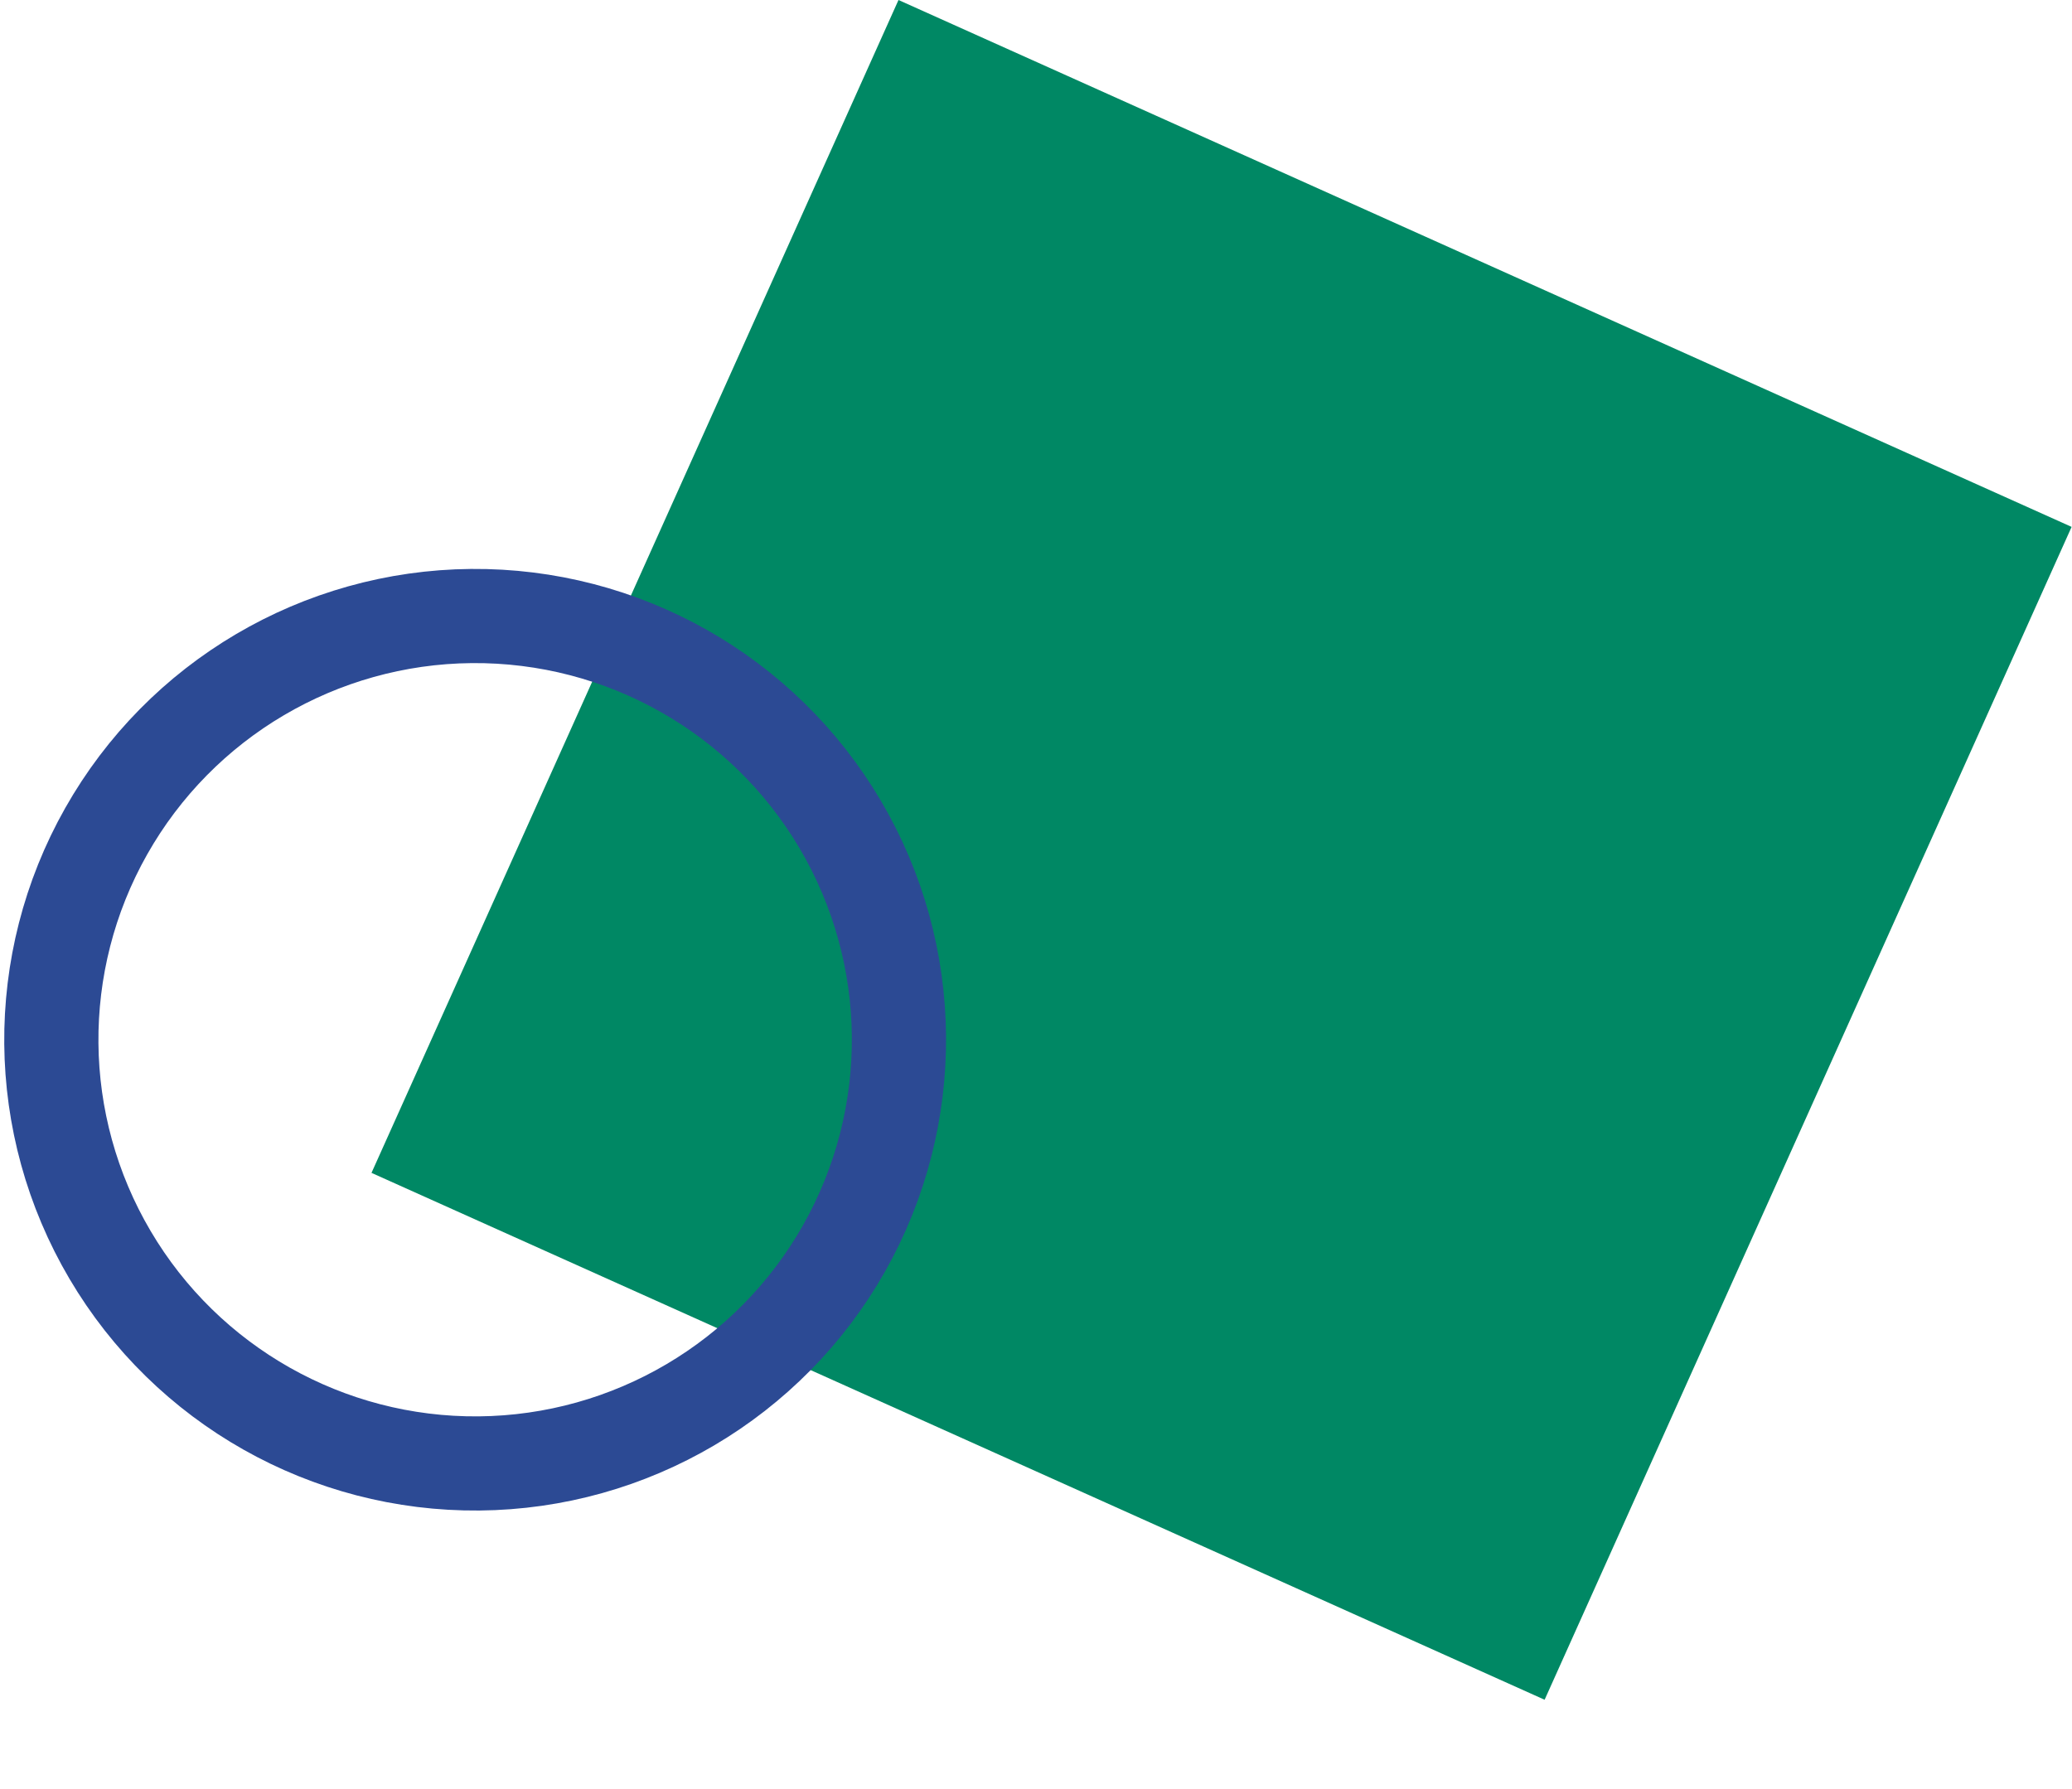
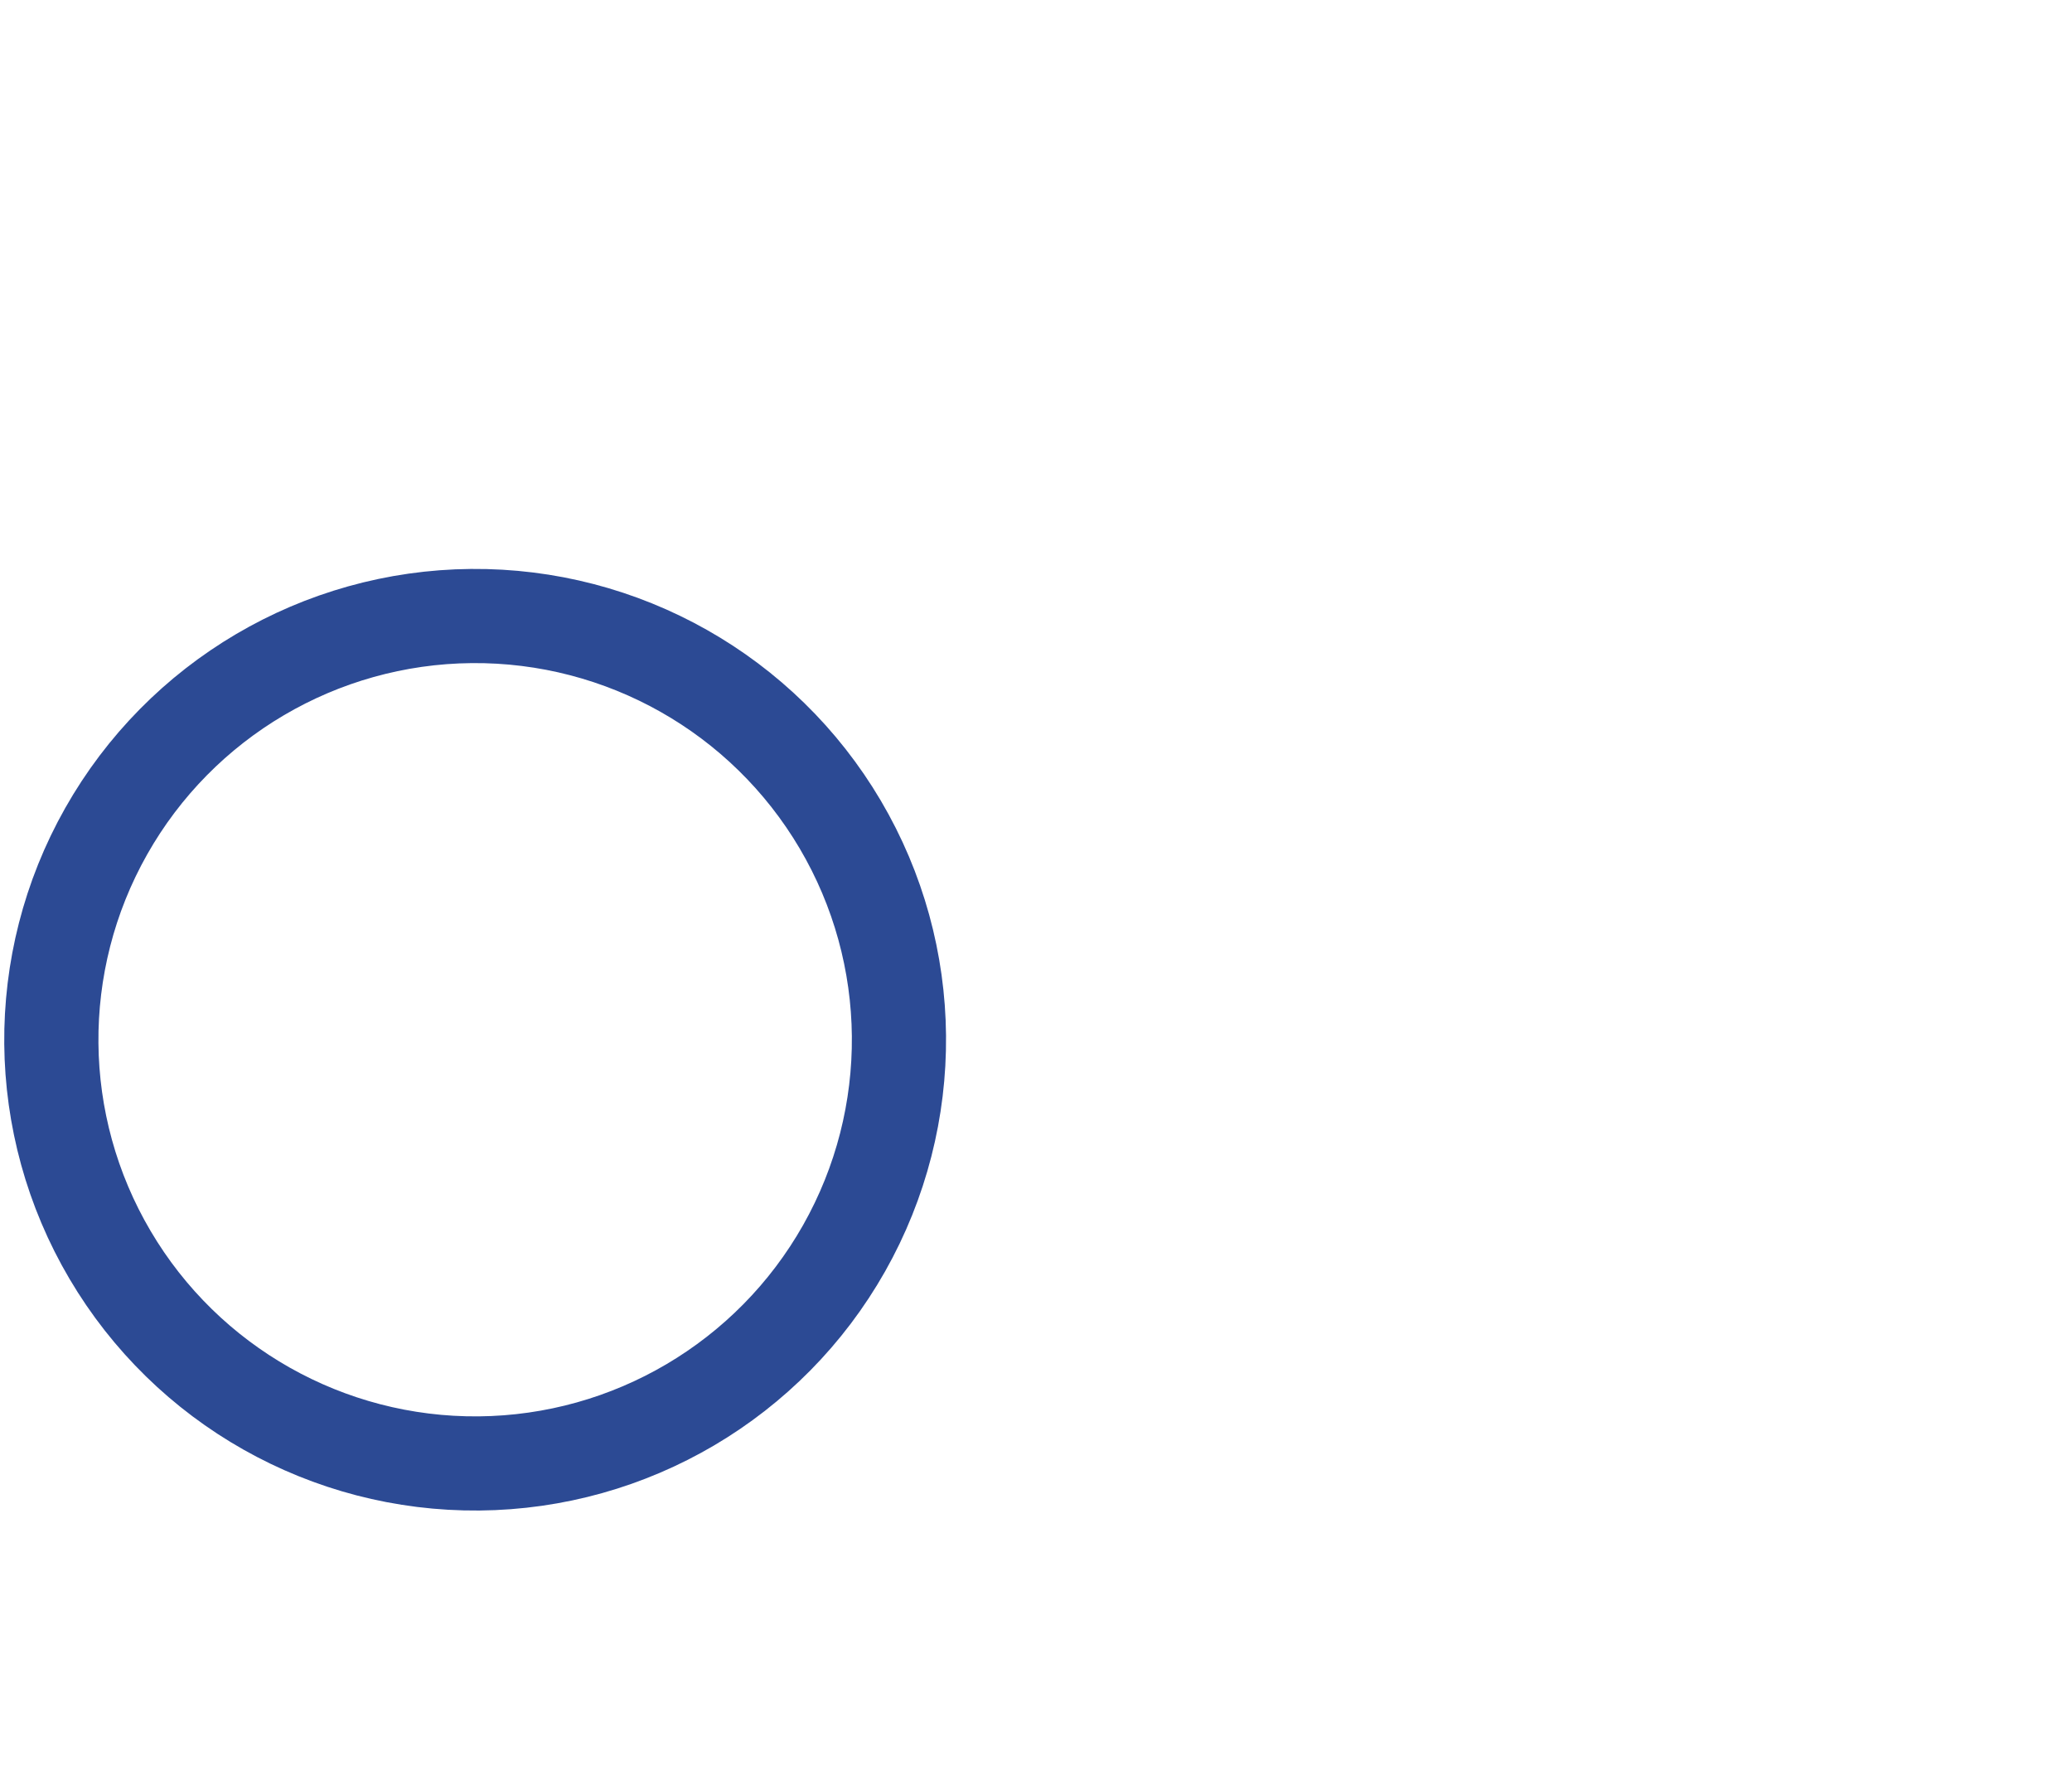
<svg xmlns="http://www.w3.org/2000/svg" width="22" height="19" viewBox="0 0 22 19" fill="none">
-   <rect x="9.54" width="13.655" height="13.655" transform="rotate(24.191 9.54 0)" fill="#008864" />
  <circle cx="5.045" cy="11.042" r="4.5" transform="rotate(89.477 5.045 11.042)" stroke="#2C4A94" />
</svg>